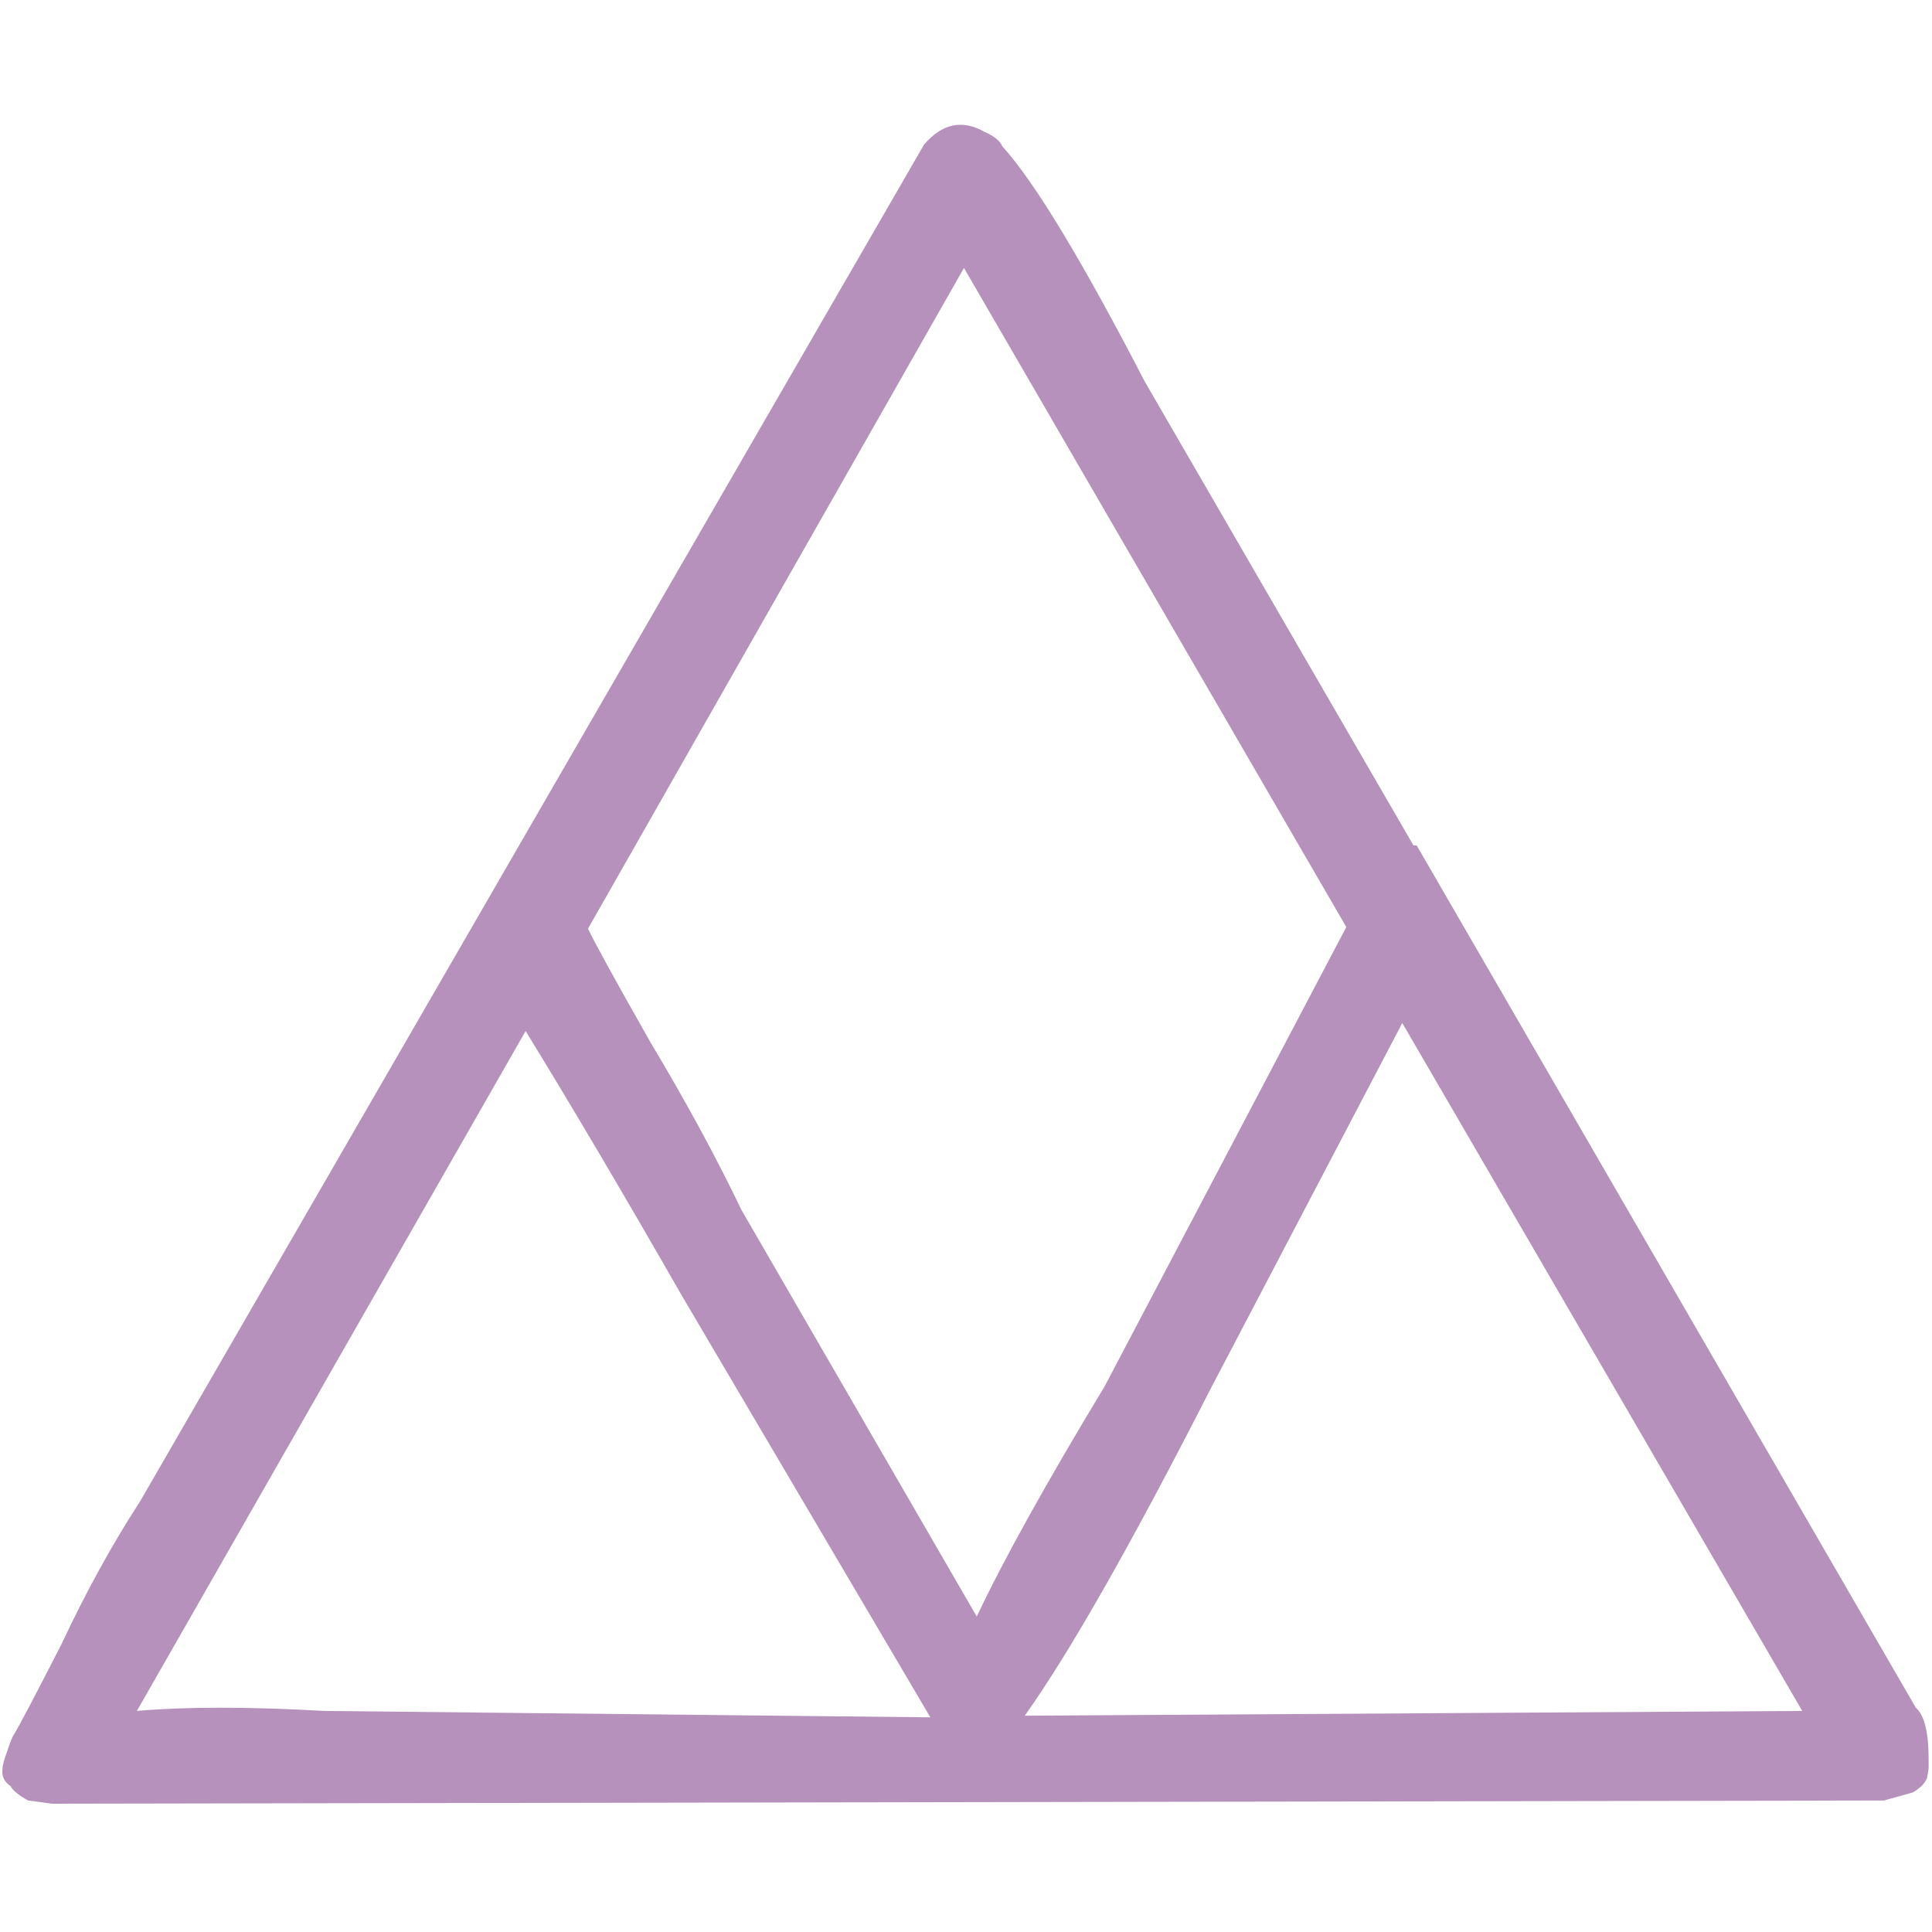
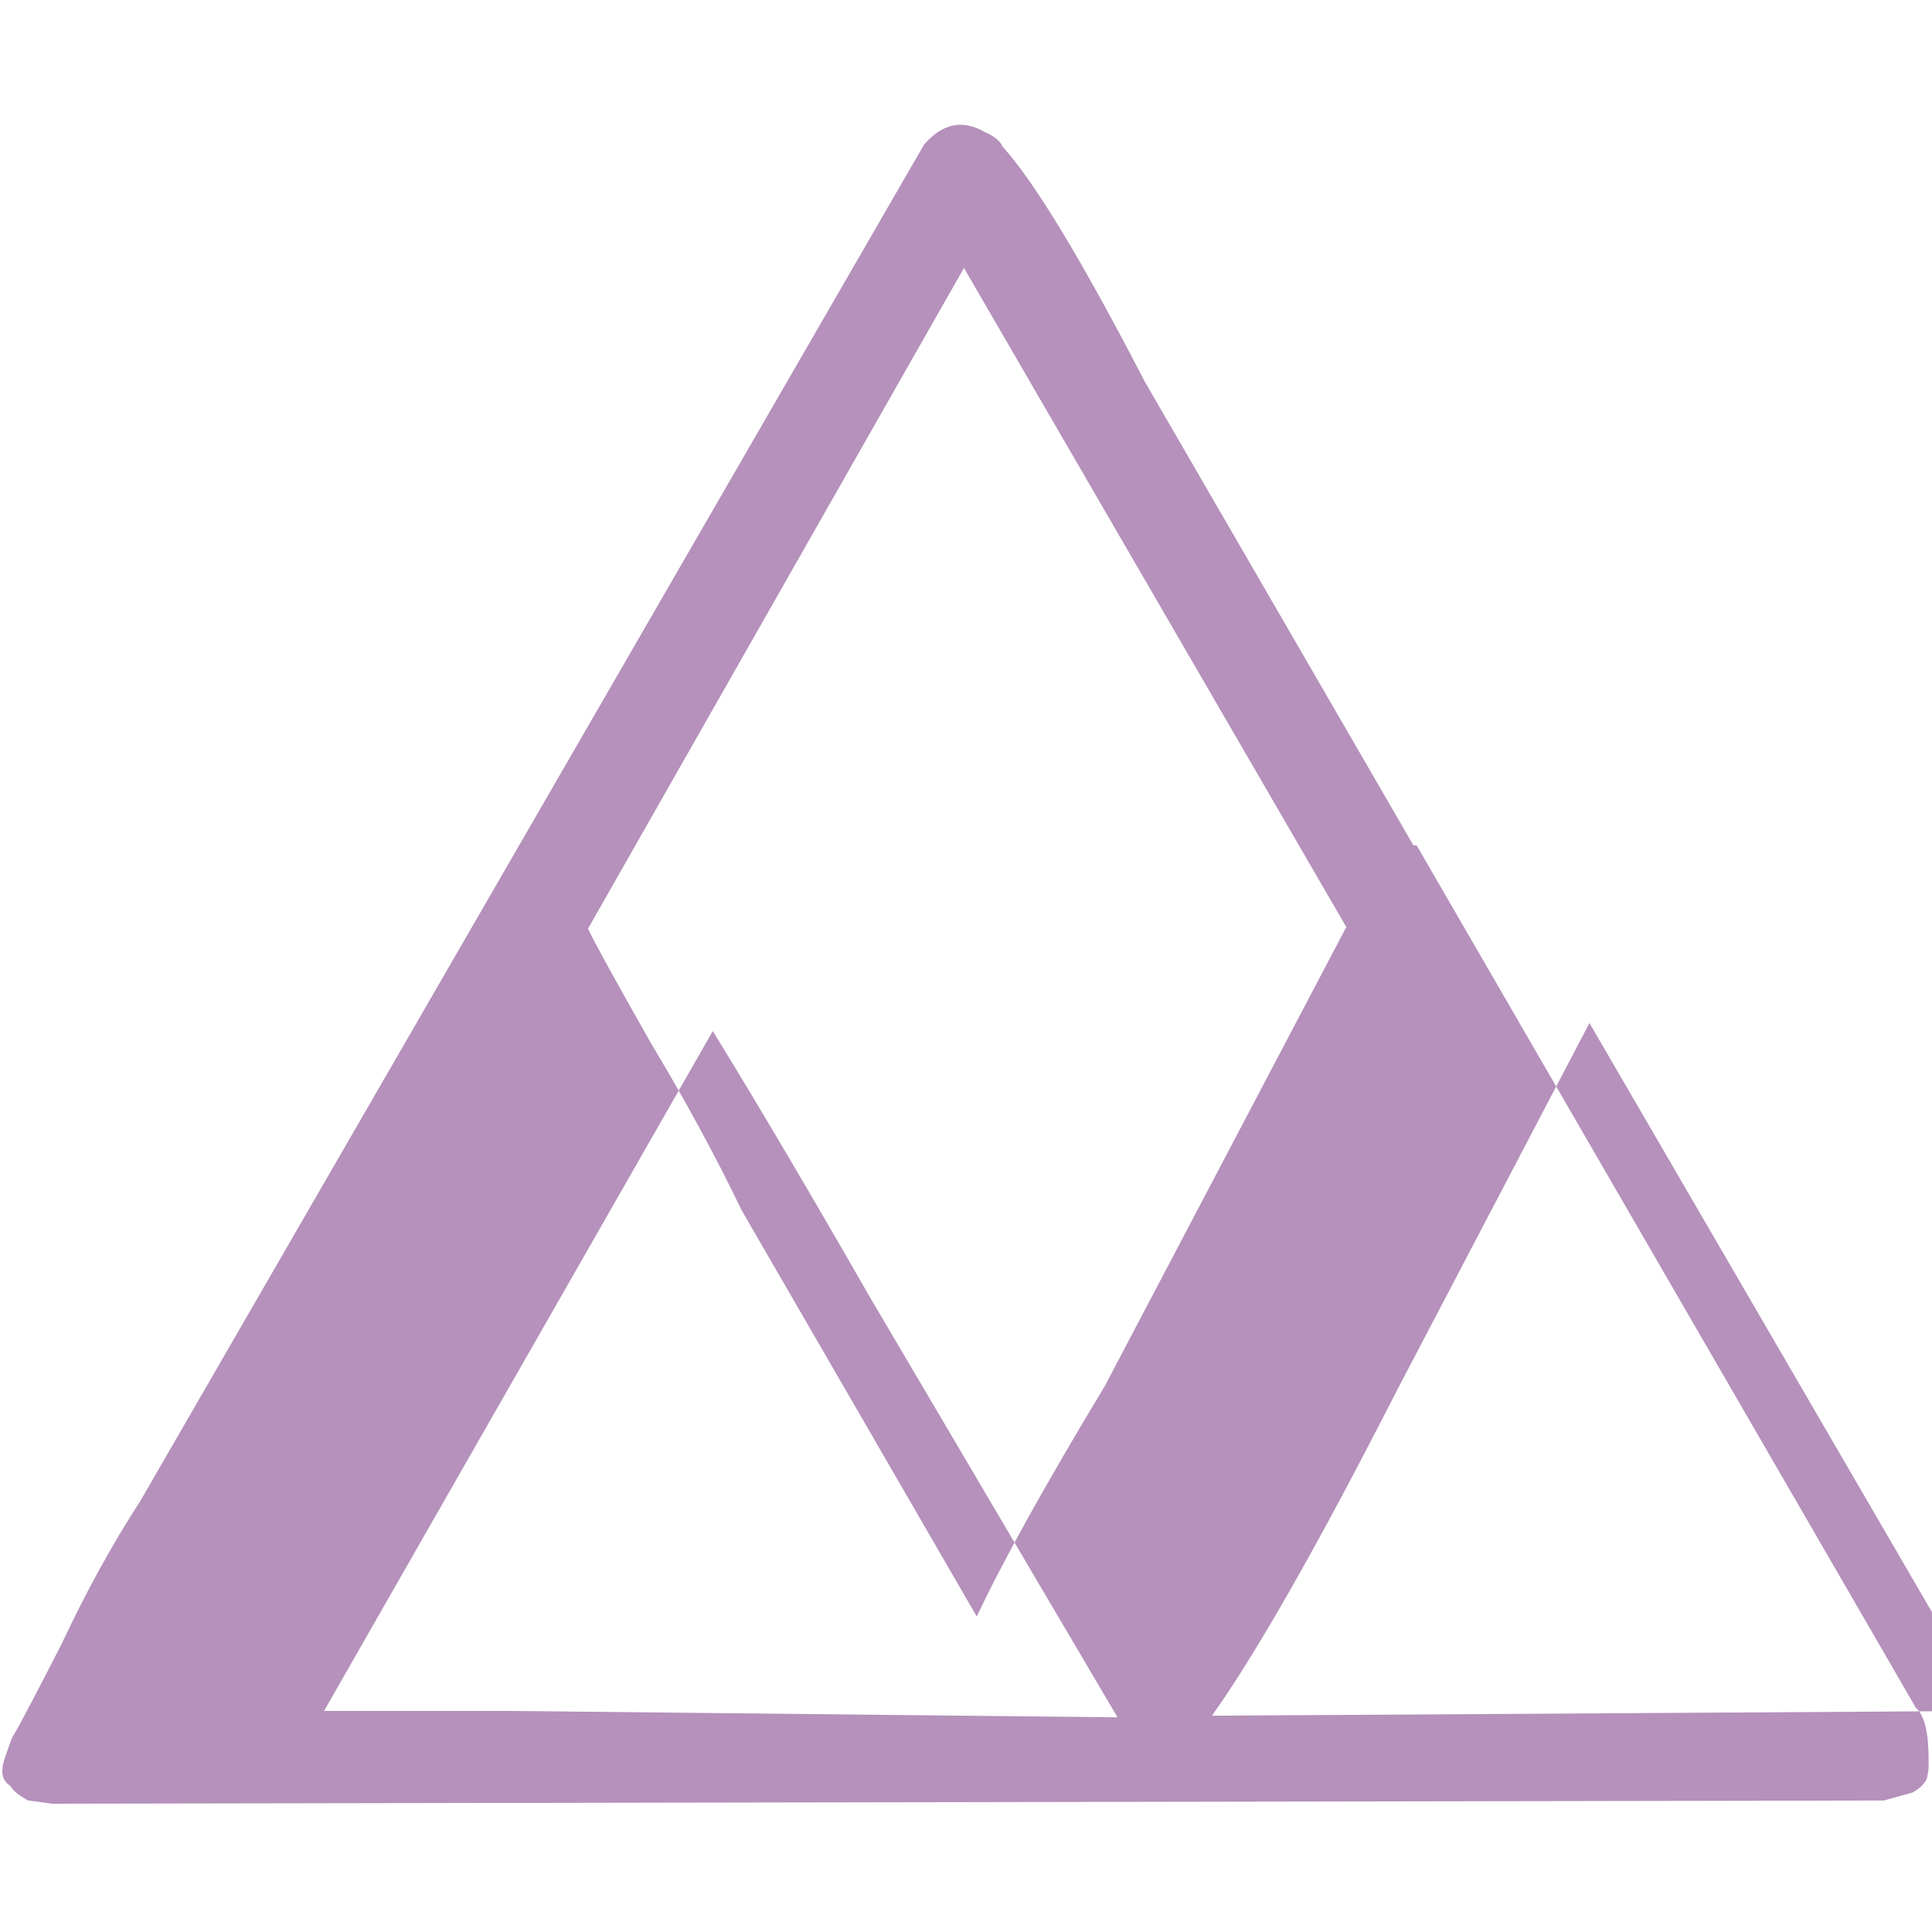
<svg xmlns="http://www.w3.org/2000/svg" fill="#b591bb" viewBox="0 0 100 100">
-   <path d="M99.825 91.456v-.414q0-2.07-.662-2.65l-25.835-44.631h-.166l-13.911-24.013q-4.885-9.44-7.369-12.172-.166-.414-.911-.745-1.739-.994-3.147.662L7.251 77.71q-2.153 3.312-4.057 7.369-1.987 3.892-2.484 4.72-.083.083-.331.828-.248.662-.248.911-.083.58.414.911.166.331.911.745l1.242.166 94.809-.166 1.49-.414q.58-.331.745-.745.083-.414.083-.58M49.894 13.869l19.79 34.115-12.503 23.764q-4.554 7.535-6.624 11.924L38.385 62.64q-1.987-4.14-4.72-8.694-2.815-4.968-3.229-5.879l19.459-34.198M16.773 88.557q-5.879-.331-9.688 0l20.121-35.191q3.561 5.796 8.115 13.745l12.834 21.777-31.382-.331m55.809-35.605l20.701 35.605-40.242.248q3.478-4.885 9.605-16.892l9.936-18.962z" />
+   <path d="M99.825 91.456v-.414q0-2.07-.662-2.65l-25.835-44.631h-.166l-13.911-24.013q-4.885-9.44-7.369-12.172-.166-.414-.911-.745-1.739-.994-3.147.662L7.251 77.71q-2.153 3.312-4.057 7.369-1.987 3.892-2.484 4.72-.083.083-.331.828-.248.662-.248.911-.083.58.414.911.166.331.911.745l1.242.166 94.809-.166 1.49-.414q.58-.331.745-.745.083-.414.083-.58M49.894 13.869l19.79 34.115-12.503 23.764q-4.554 7.535-6.624 11.924L38.385 62.64q-1.987-4.14-4.72-8.694-2.815-4.968-3.229-5.879l19.459-34.198M16.773 88.557l20.121-35.191q3.561 5.796 8.115 13.745l12.834 21.777-31.382-.331m55.809-35.605l20.701 35.605-40.242.248q3.478-4.885 9.605-16.892l9.936-18.962z" />
</svg>